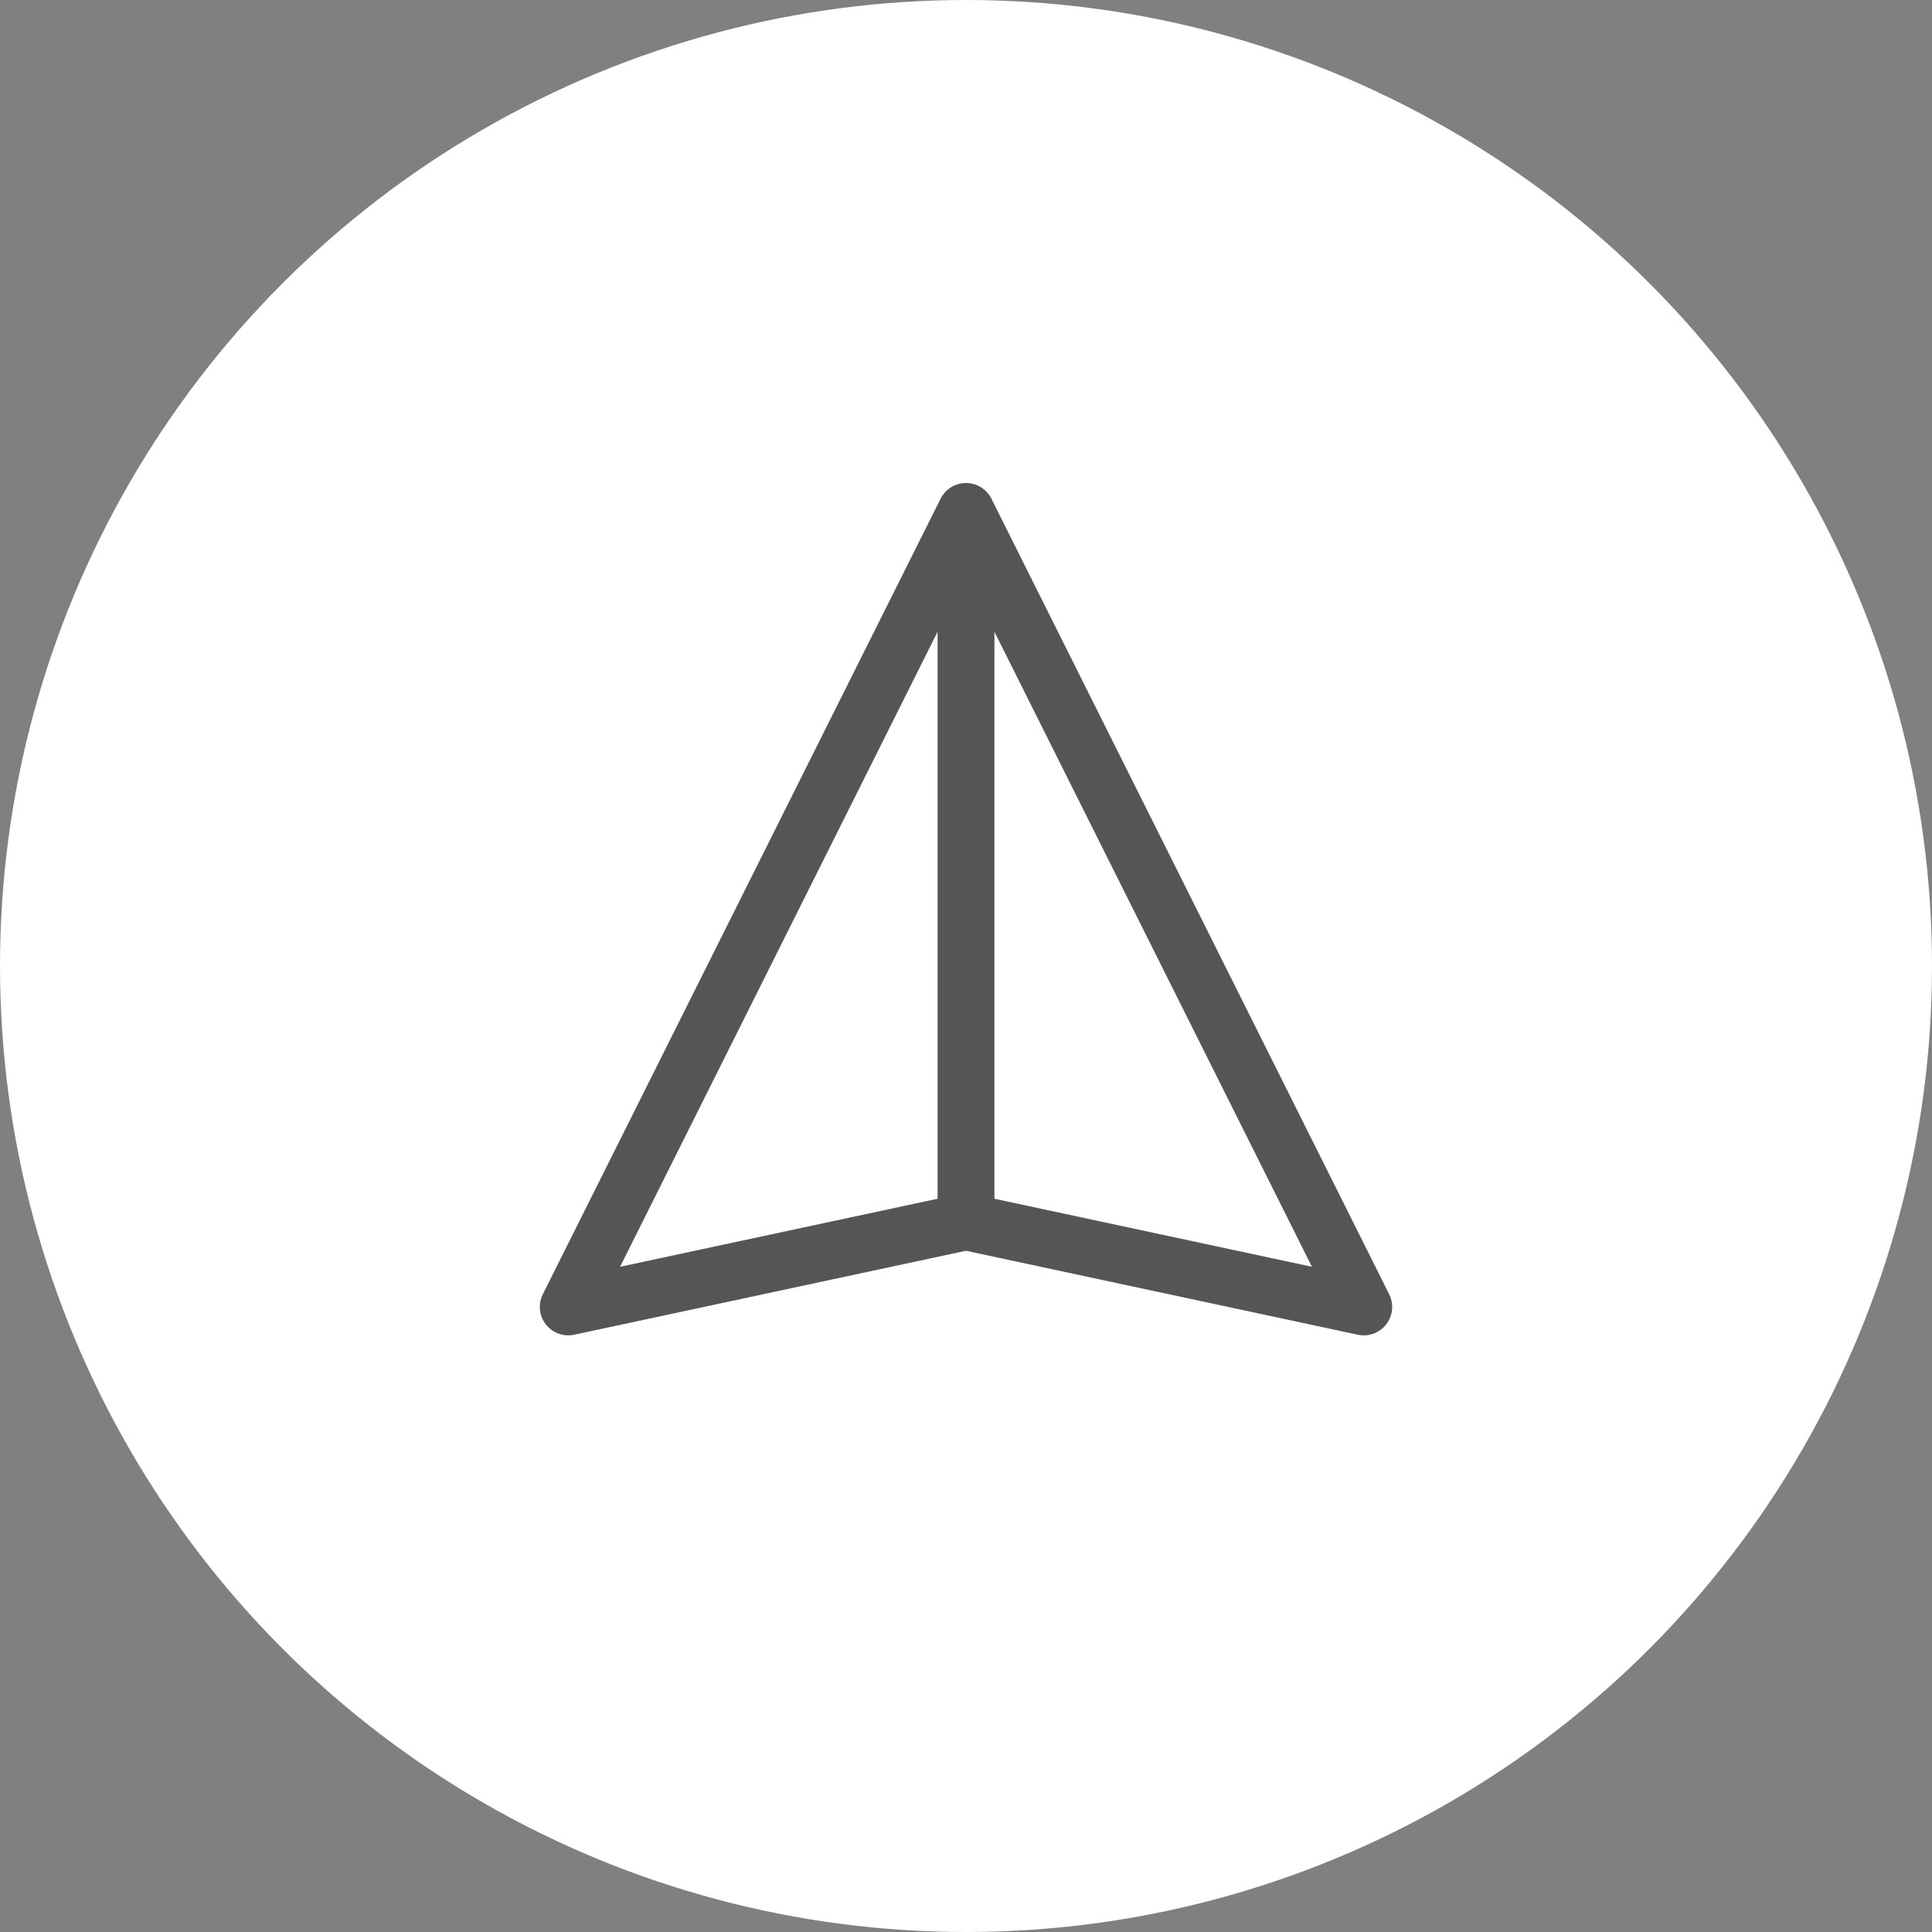
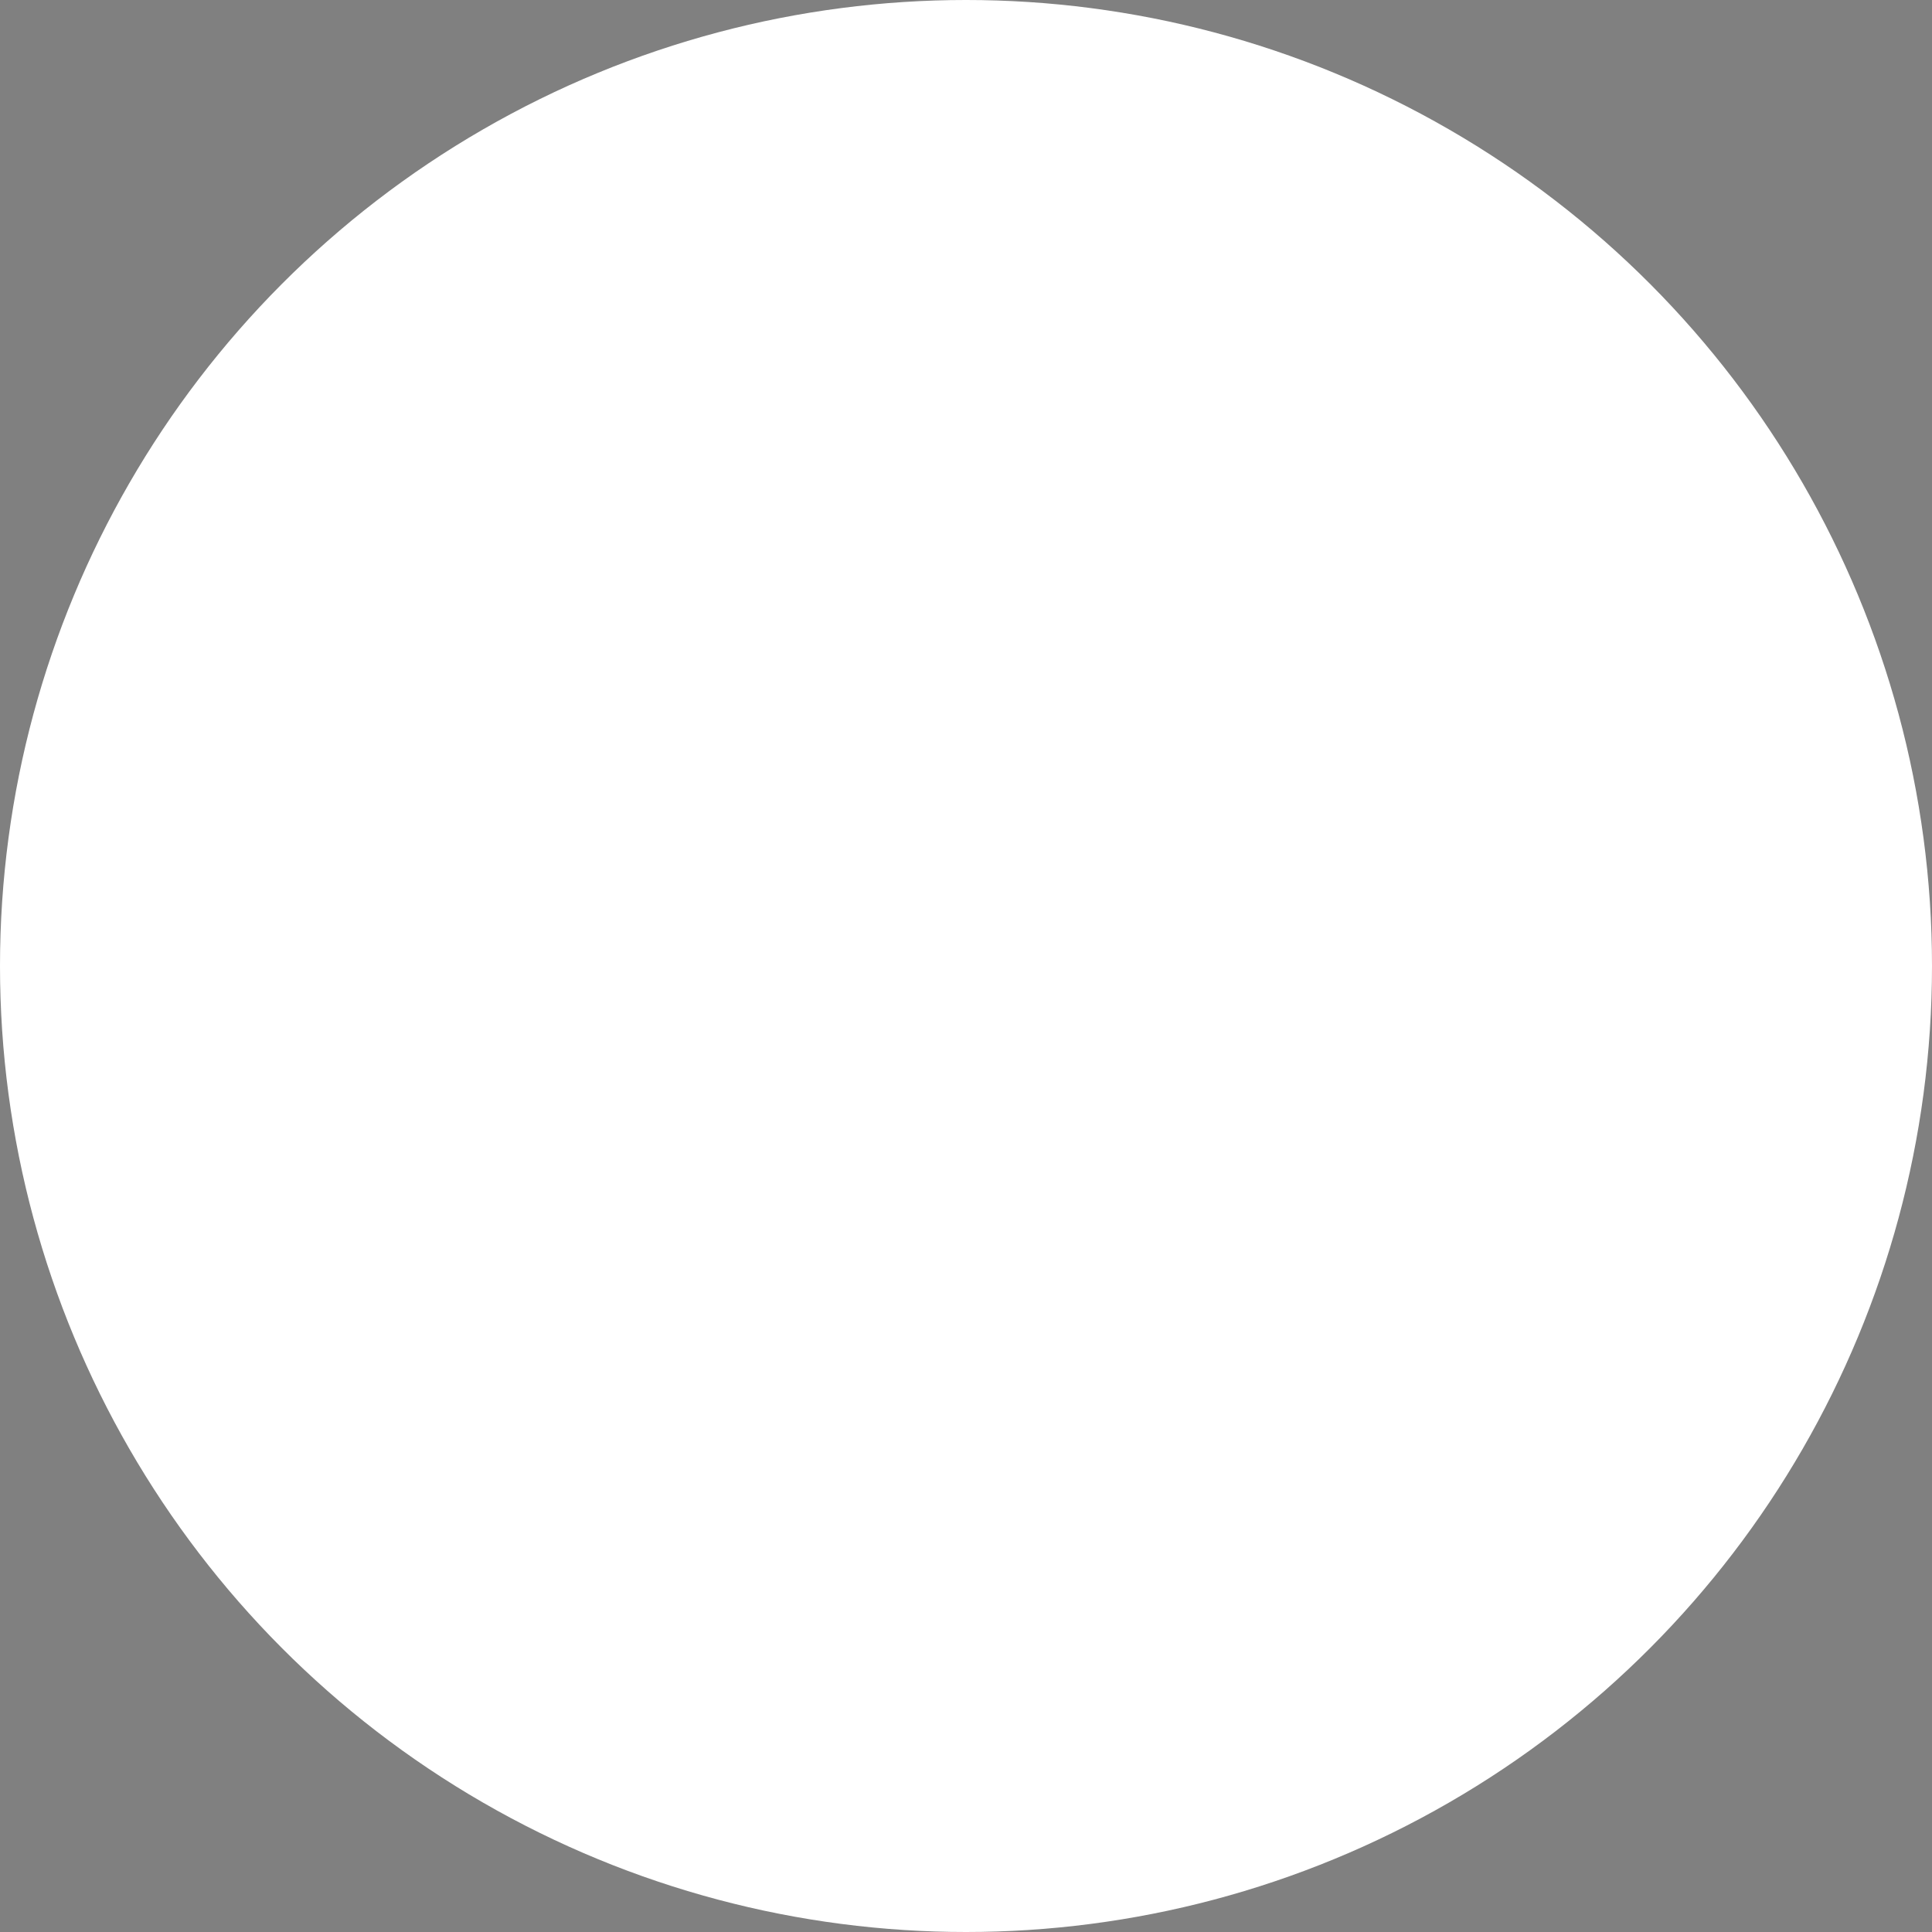
<svg xmlns="http://www.w3.org/2000/svg" width="34" height="34" viewBox="0 0 34 34" fill="none">
  <rect x="0" y="0" width="34" height="34" fill="#808080" stroke="none" />
  <circle cx="17" cy="17" r="17" fill="#fff" />
-   <path d="M17 21.75V9M10 23l7-14 7 14-7-1.5-7 1.5z" stroke="#555" stroke-miterlimit="10" stroke-linejoin="round" />
</svg>